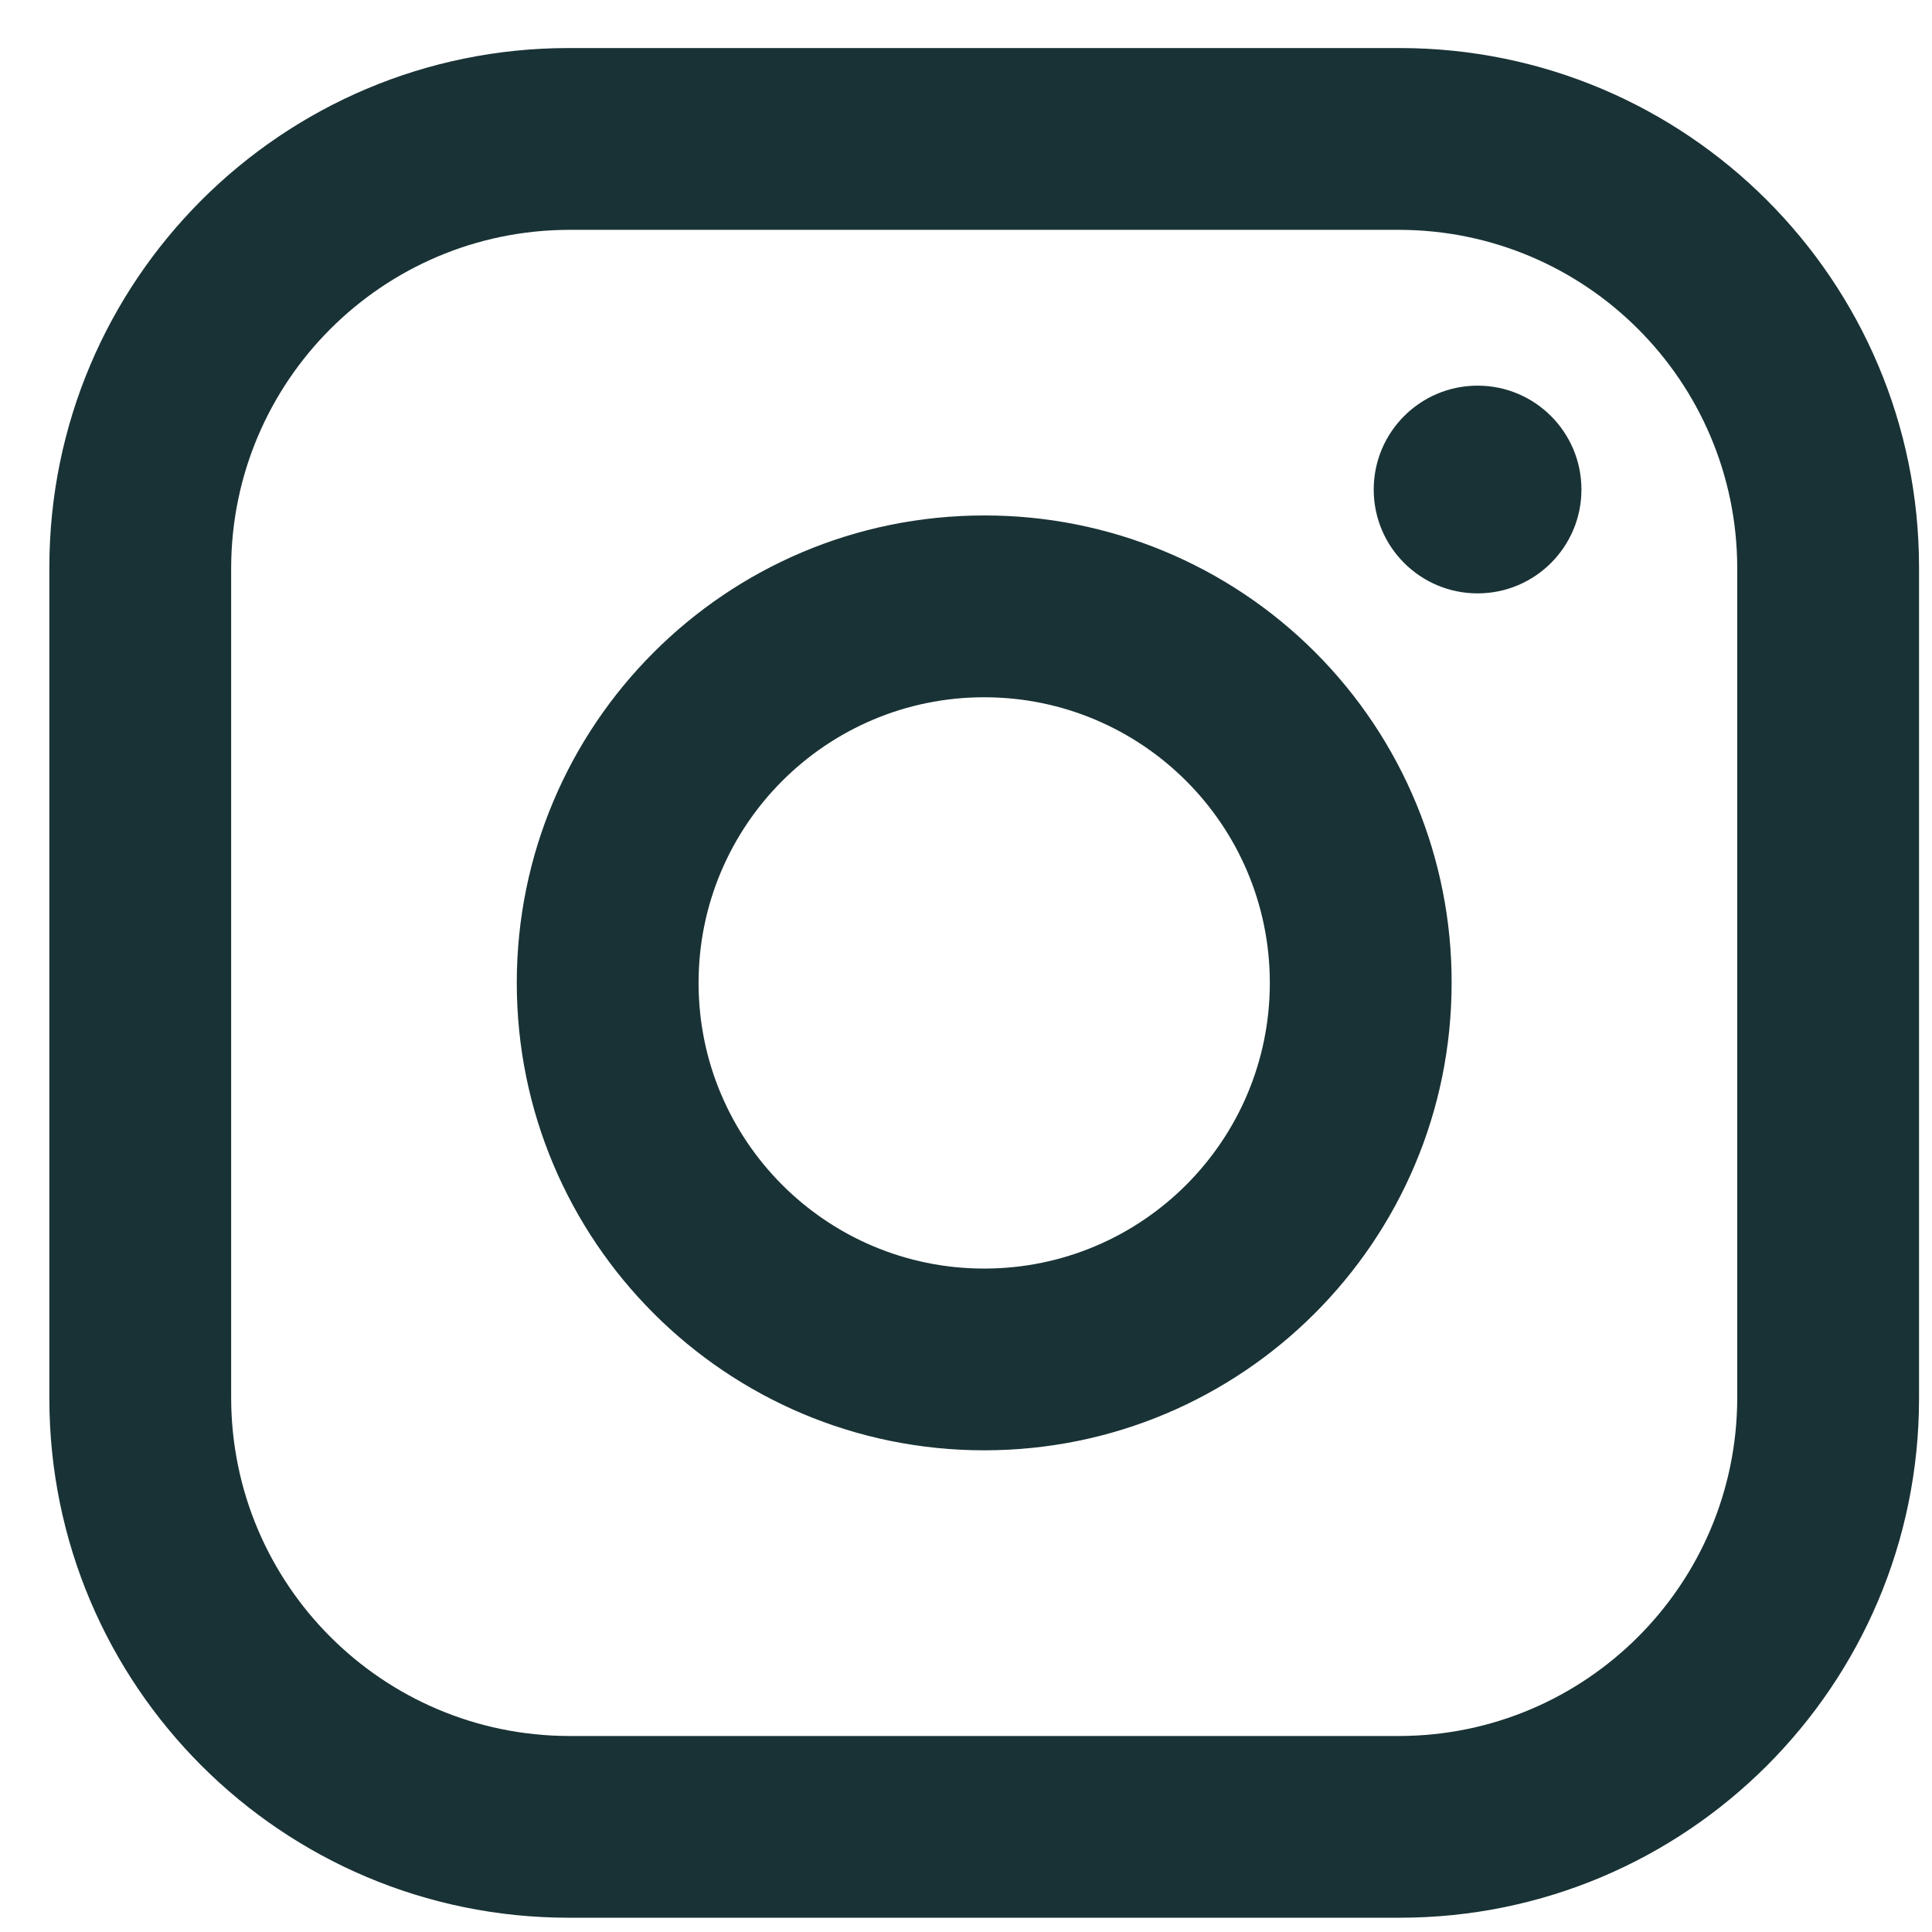
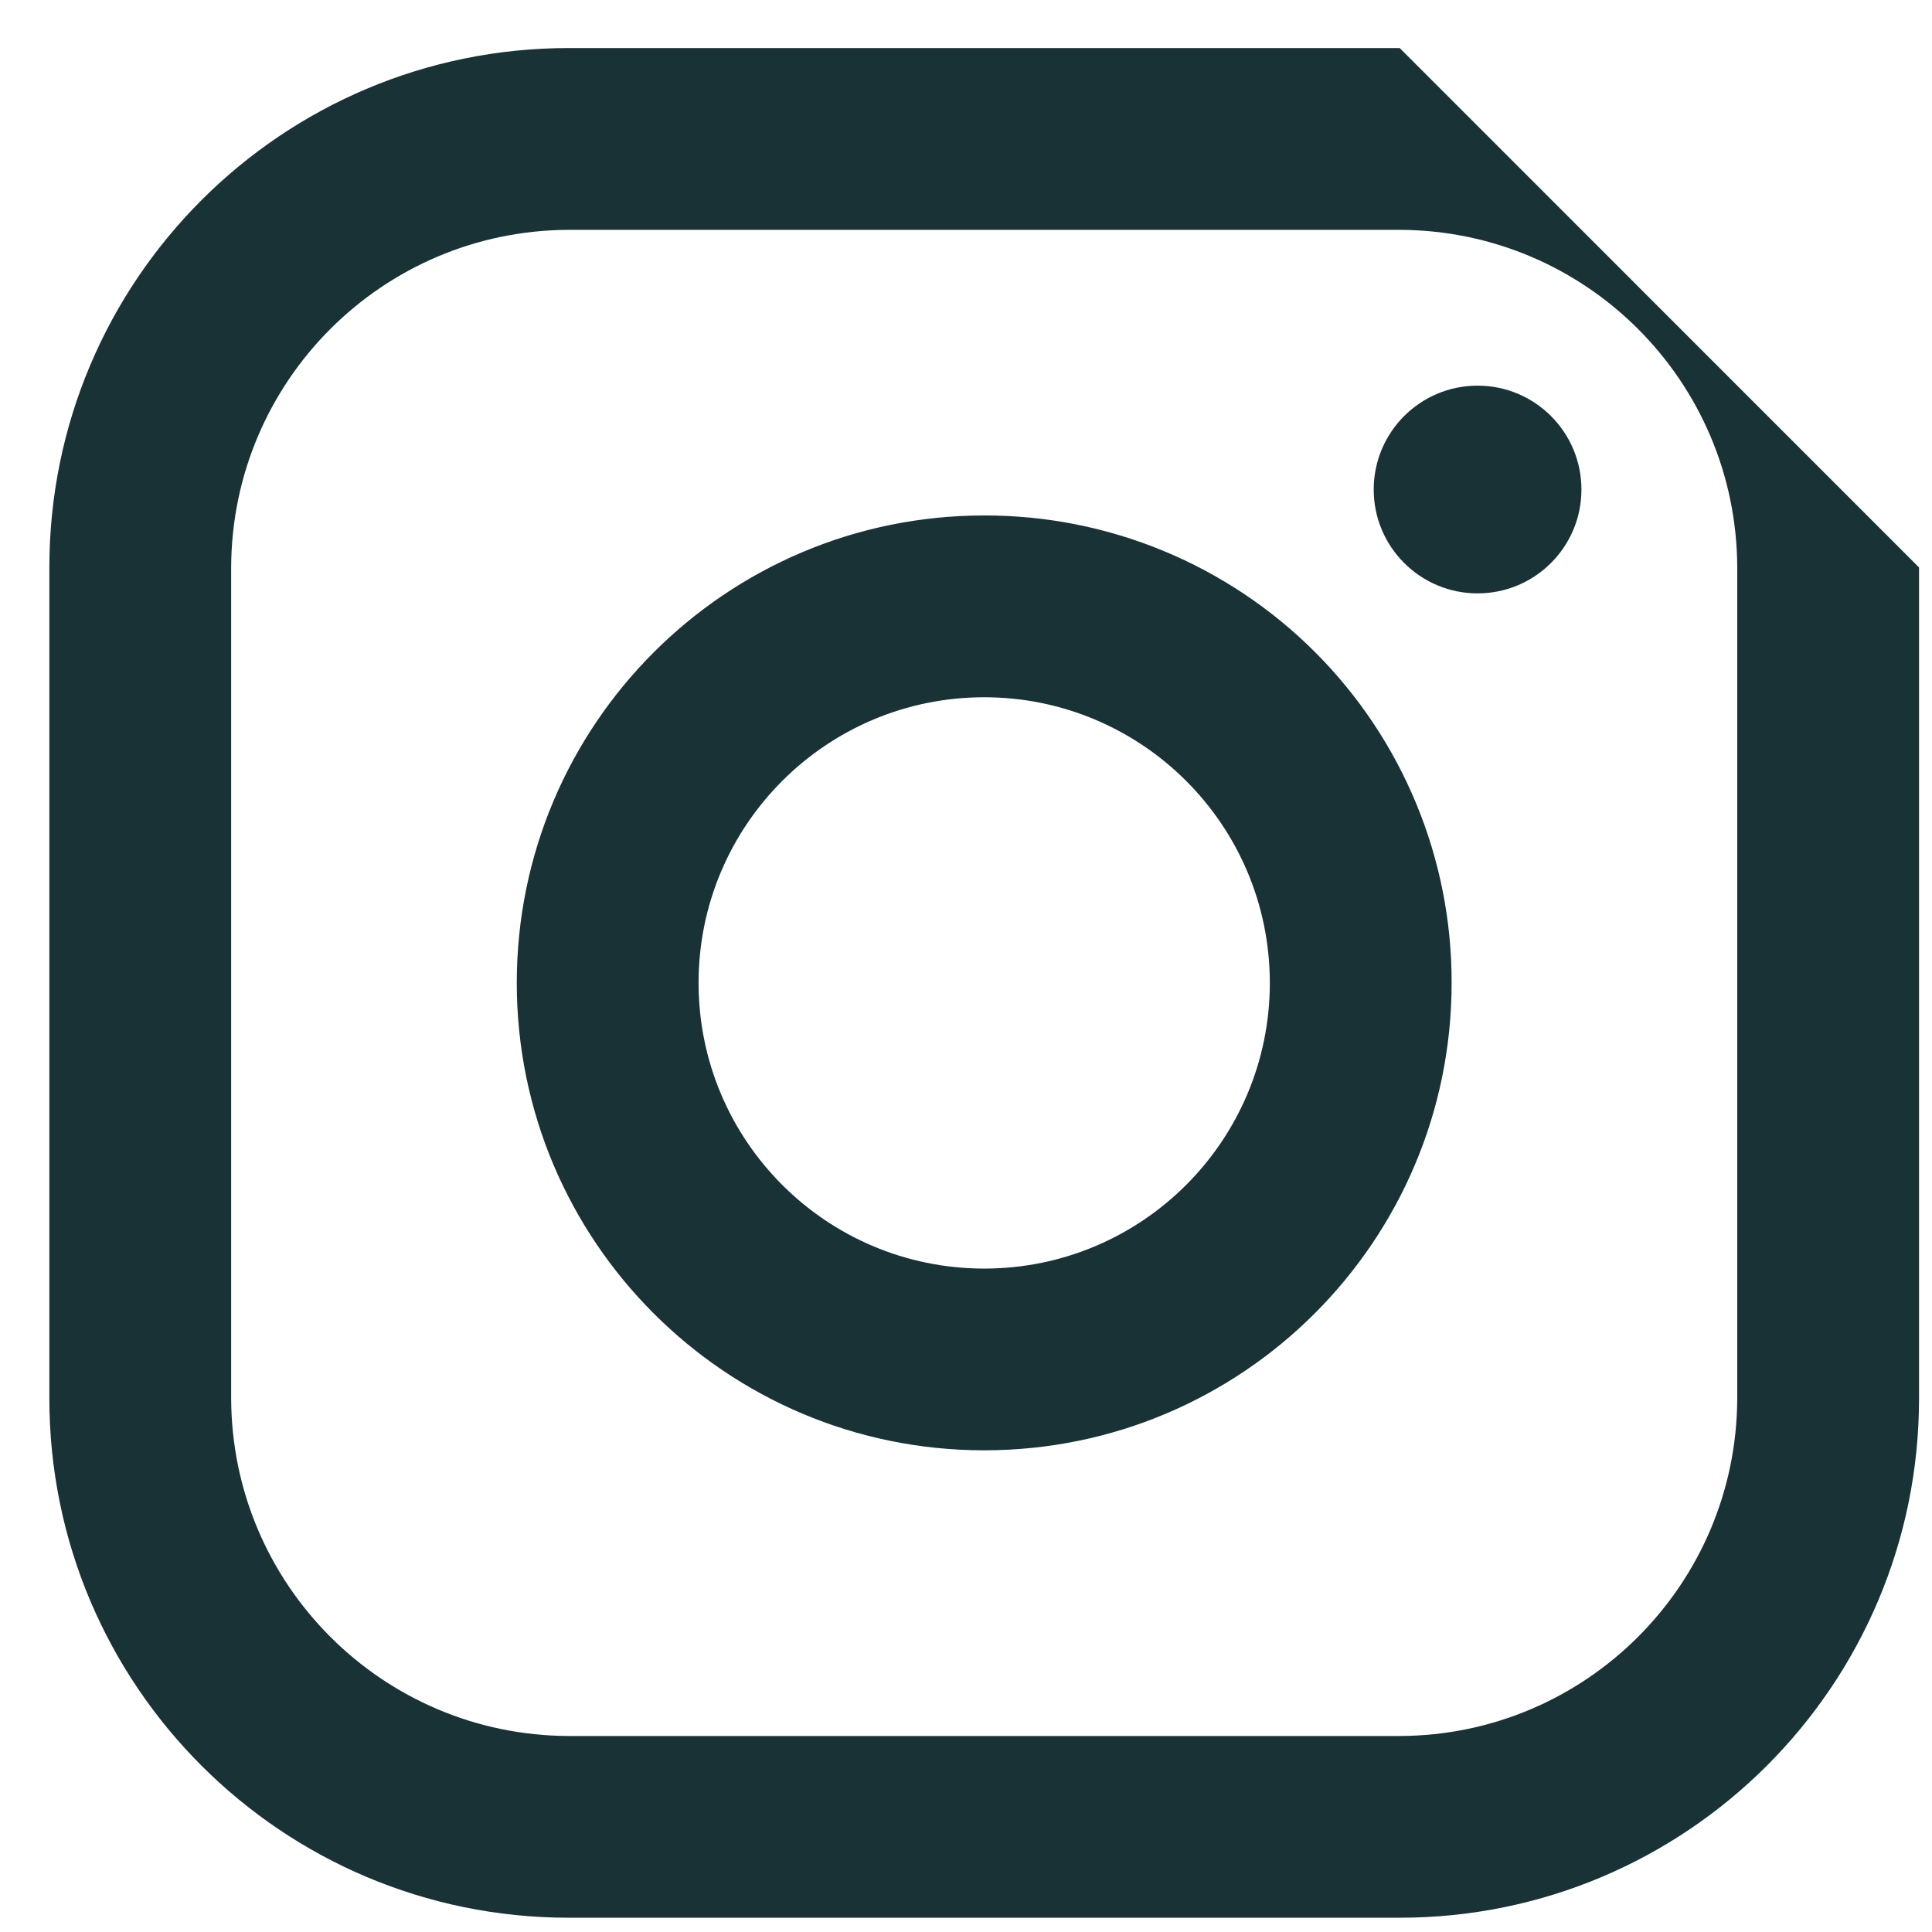
<svg xmlns="http://www.w3.org/2000/svg" width="31" height="31" viewBox="0 0 31 31" fill="none">
-   <path fill-rule="evenodd" clip-rule="evenodd" d="M22.459 0.771H9.125C4.523 0.771 0.792 4.502 0.792 9.105V22.438C0.792 27.041 4.523 30.771 9.125 30.771H22.459C27.061 30.771 30.792 27.041 30.792 22.438V9.105C30.792 4.502 27.061 0.771 22.459 0.771ZM27.875 22.438C27.866 25.426 25.447 27.846 22.459 27.855H9.125C6.138 27.846 3.718 25.426 3.709 22.438V9.105C3.718 6.117 6.138 3.697 9.125 3.688H22.459C25.447 3.697 27.866 6.117 27.875 9.105V22.438ZM23.709 9.521C24.629 9.521 25.375 8.775 25.375 7.855C25.375 6.934 24.629 6.188 23.709 6.188C22.788 6.188 22.042 6.934 22.042 7.855C22.042 8.775 22.788 9.521 23.709 9.521ZM15.792 8.271C11.65 8.271 8.292 11.629 8.292 15.771C8.292 19.914 11.65 23.271 15.792 23.271C19.934 23.271 23.292 19.914 23.292 15.771C23.297 13.781 22.508 11.871 21.1 10.463C19.693 9.056 17.783 8.267 15.792 8.271ZM11.209 15.771C11.209 18.303 13.261 20.355 15.792 20.355C18.323 20.355 20.375 18.303 20.375 15.771C20.375 13.24 18.323 11.188 15.792 11.188C13.261 11.188 11.209 13.24 11.209 15.771Z" fill="#193235" />
+   <path fill-rule="evenodd" clip-rule="evenodd" d="M22.459 0.771H9.125C4.523 0.771 0.792 4.502 0.792 9.105V22.438C0.792 27.041 4.523 30.771 9.125 30.771H22.459C27.061 30.771 30.792 27.041 30.792 22.438V9.105ZM27.875 22.438C27.866 25.426 25.447 27.846 22.459 27.855H9.125C6.138 27.846 3.718 25.426 3.709 22.438V9.105C3.718 6.117 6.138 3.697 9.125 3.688H22.459C25.447 3.697 27.866 6.117 27.875 9.105V22.438ZM23.709 9.521C24.629 9.521 25.375 8.775 25.375 7.855C25.375 6.934 24.629 6.188 23.709 6.188C22.788 6.188 22.042 6.934 22.042 7.855C22.042 8.775 22.788 9.521 23.709 9.521ZM15.792 8.271C11.65 8.271 8.292 11.629 8.292 15.771C8.292 19.914 11.65 23.271 15.792 23.271C19.934 23.271 23.292 19.914 23.292 15.771C23.297 13.781 22.508 11.871 21.1 10.463C19.693 9.056 17.783 8.267 15.792 8.271ZM11.209 15.771C11.209 18.303 13.261 20.355 15.792 20.355C18.323 20.355 20.375 18.303 20.375 15.771C20.375 13.24 18.323 11.188 15.792 11.188C13.261 11.188 11.209 13.24 11.209 15.771Z" fill="#193235" />
</svg>